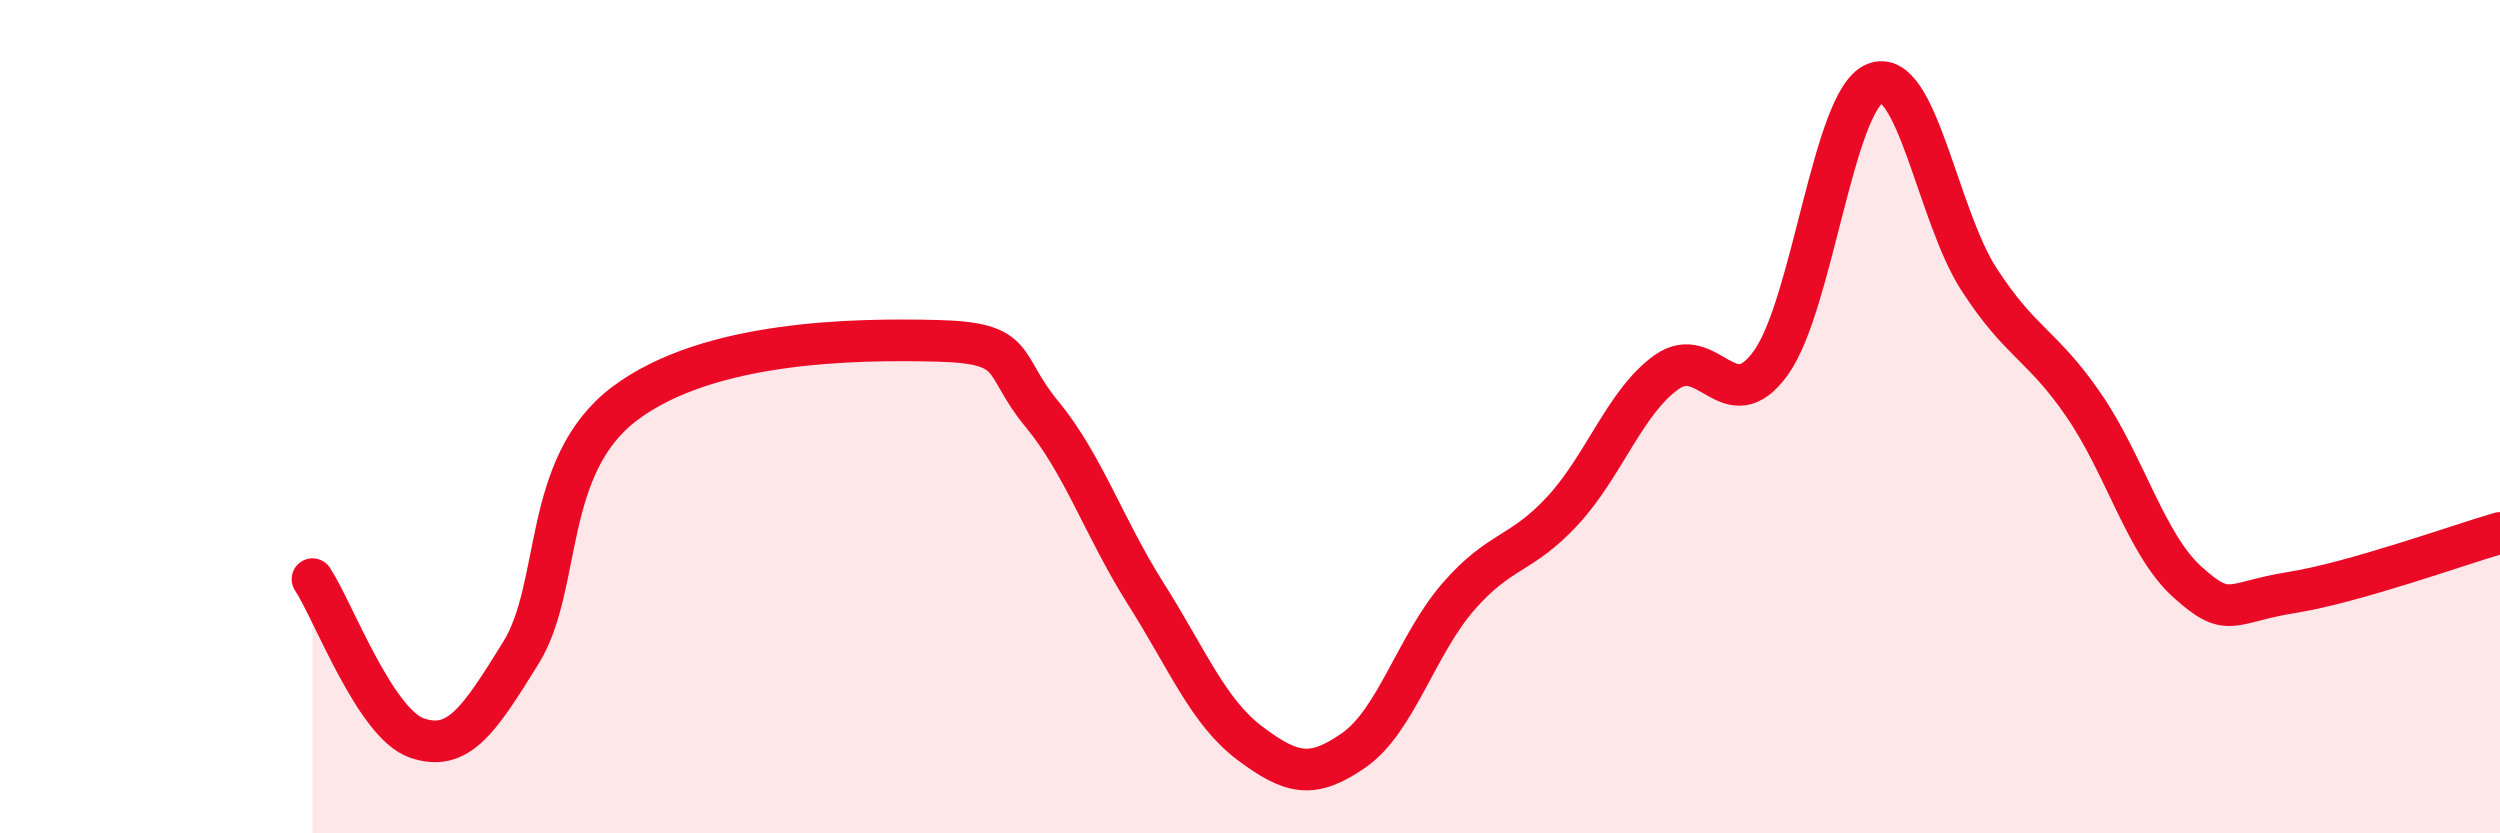
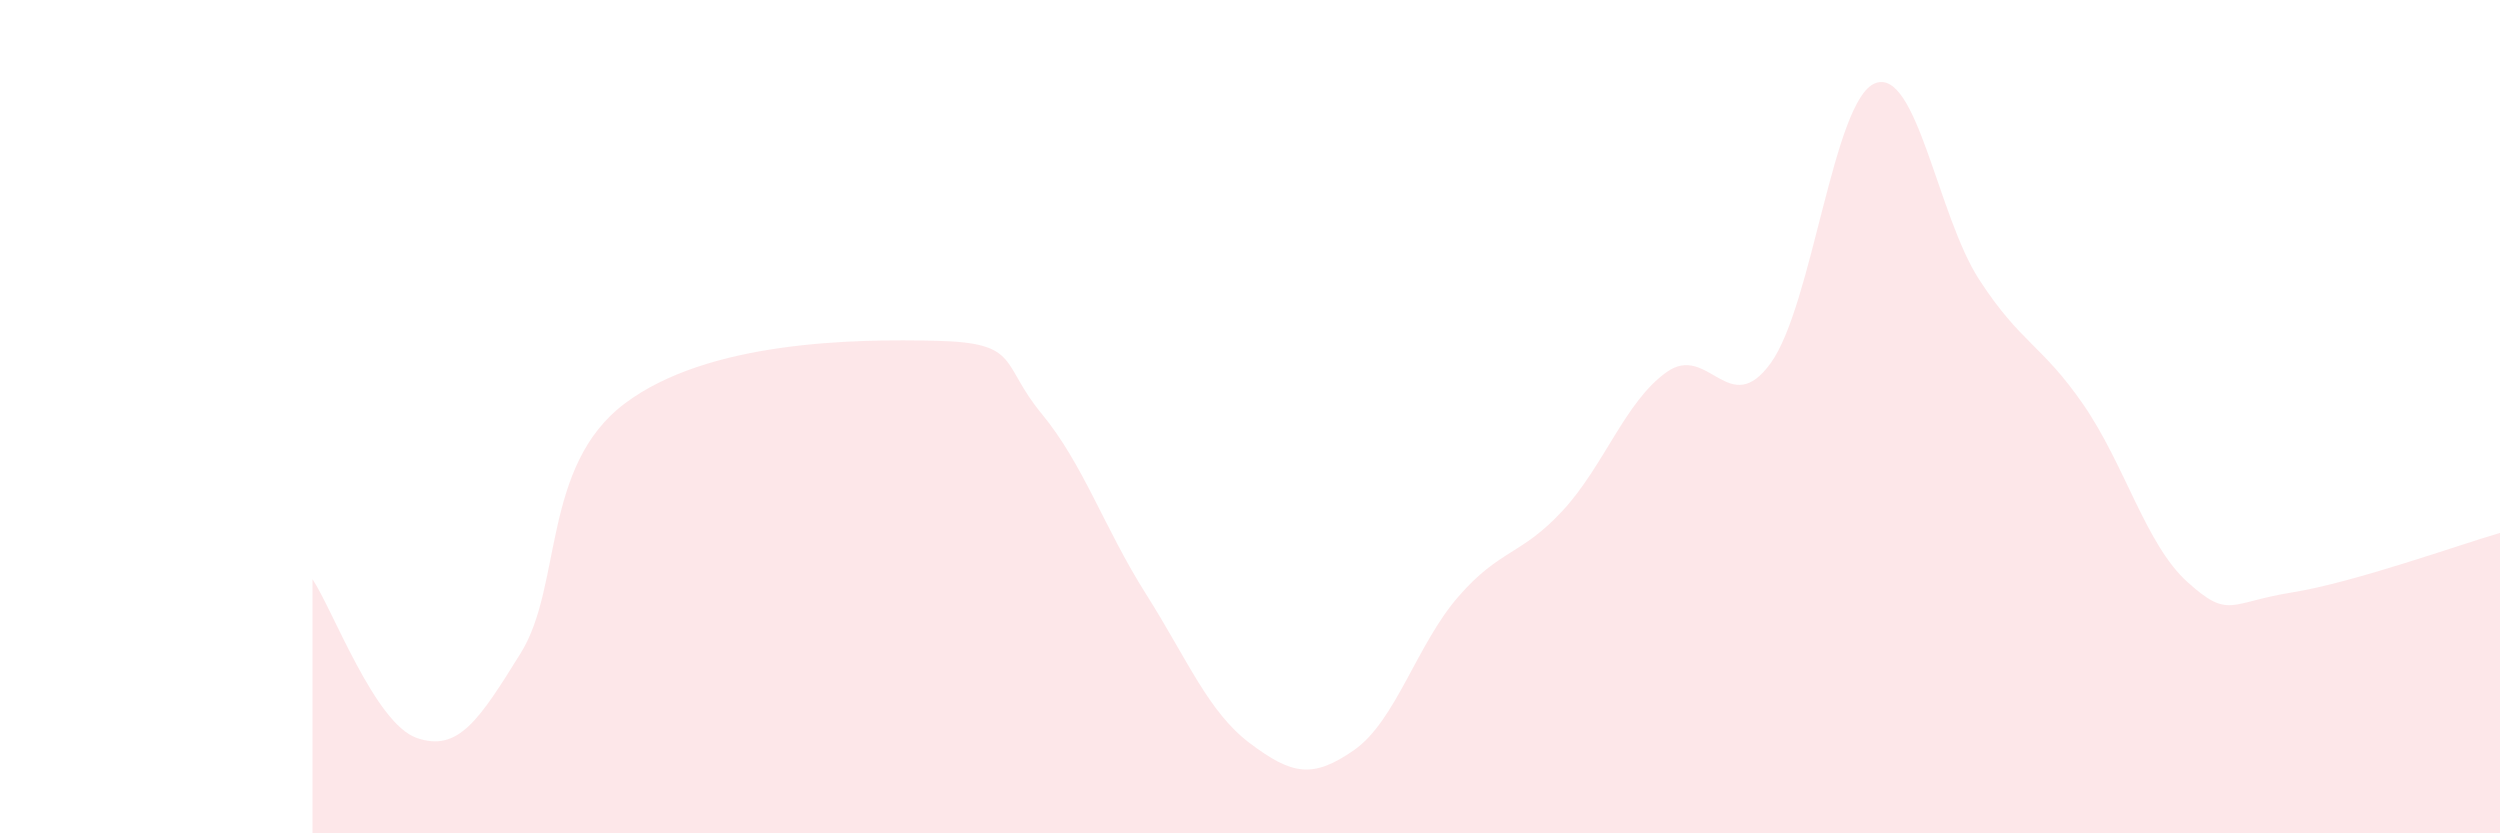
<svg xmlns="http://www.w3.org/2000/svg" width="60" height="20" viewBox="0 0 60 20">
  <path d="M 7.5,13.9 C 8,14.66 9,17.36 10,17.71 C 11,18.06 11.5,17.28 12.5,15.67 C 13.5,14.06 13,11.18 15,9.68 C 17,8.18 20.5,8.13 22.5,8.18 C 24.5,8.23 24,8.72 25,9.93 C 26,11.14 26.5,12.67 27.5,14.25 C 28.5,15.83 29,17.09 30,17.84 C 31,18.59 31.5,18.7 32.5,18 C 33.5,17.3 34,15.47 35,14.32 C 36,13.17 36.5,13.34 37.5,12.26 C 38.5,11.18 39,9.64 40,8.93 C 41,8.22 41.5,10.1 42.5,8.71 C 43.5,7.32 44,2.4 45,2 C 46,1.6 46.5,5.17 47.5,6.71 C 48.5,8.25 49,8.26 50,9.71 C 51,11.16 51.5,13.07 52.5,13.97 C 53.5,14.87 53.5,14.46 55,14.22 C 56.5,13.98 59,13.08 60,12.79L60 20L7.5 20Z" fill="#EB0A25" opacity="0.1" stroke-linecap="round" stroke-linejoin="round" />
-   <path d="M 7.5,13.9 C 8,14.66 9,17.36 10,17.71 C 11,18.06 11.5,17.28 12.5,15.67 C 13.5,14.06 13,11.18 15,9.68 C 17,8.18 20.5,8.13 22.5,8.18 C 24.5,8.23 24,8.72 25,9.93 C 26,11.14 26.5,12.67 27.5,14.25 C 28.5,15.83 29,17.09 30,17.84 C 31,18.59 31.5,18.7 32.5,18 C 33.5,17.3 34,15.47 35,14.32 C 36,13.17 36.5,13.34 37.5,12.26 C 38.5,11.18 39,9.64 40,8.93 C 41,8.22 41.5,10.1 42.5,8.71 C 43.5,7.32 44,2.4 45,2 C 46,1.6 46.5,5.17 47.5,6.71 C 48.5,8.25 49,8.26 50,9.71 C 51,11.16 51.5,13.07 52.5,13.97 C 53.5,14.87 53.5,14.46 55,14.22 C 56.5,13.98 59,13.08 60,12.79" stroke="#EB0A25" stroke-width="1" fill="none" stroke-linecap="round" stroke-linejoin="round" />
</svg>